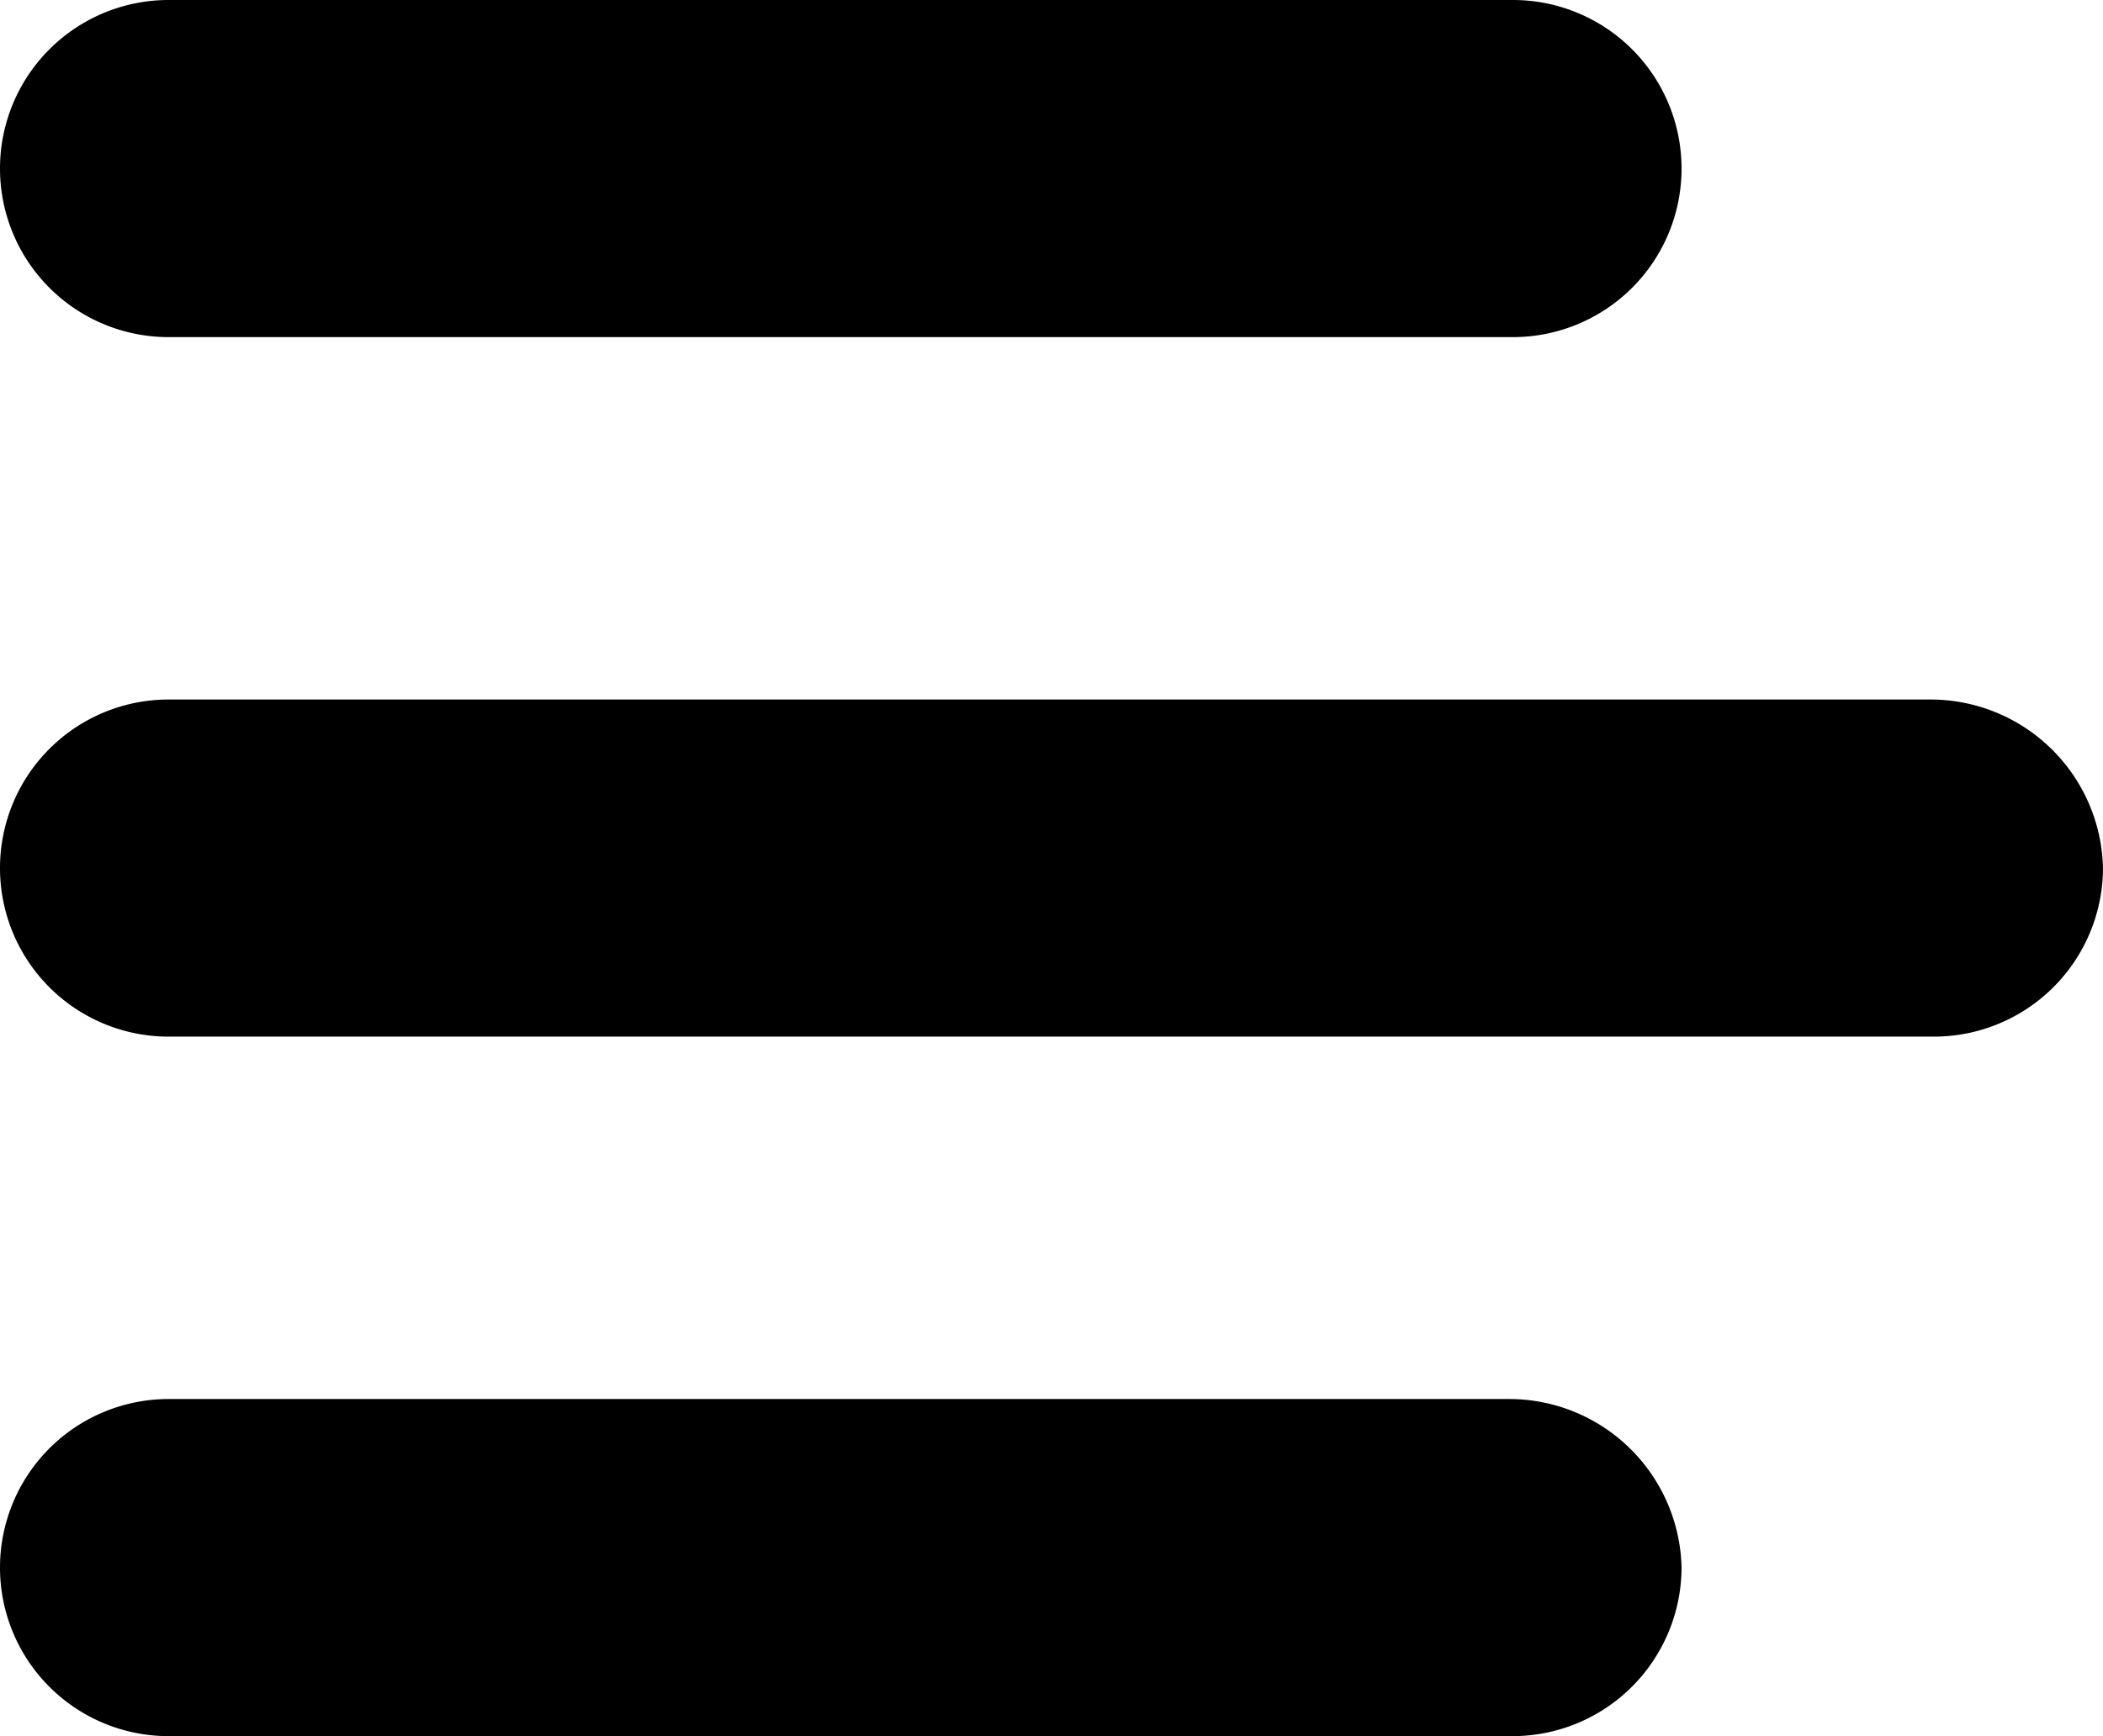
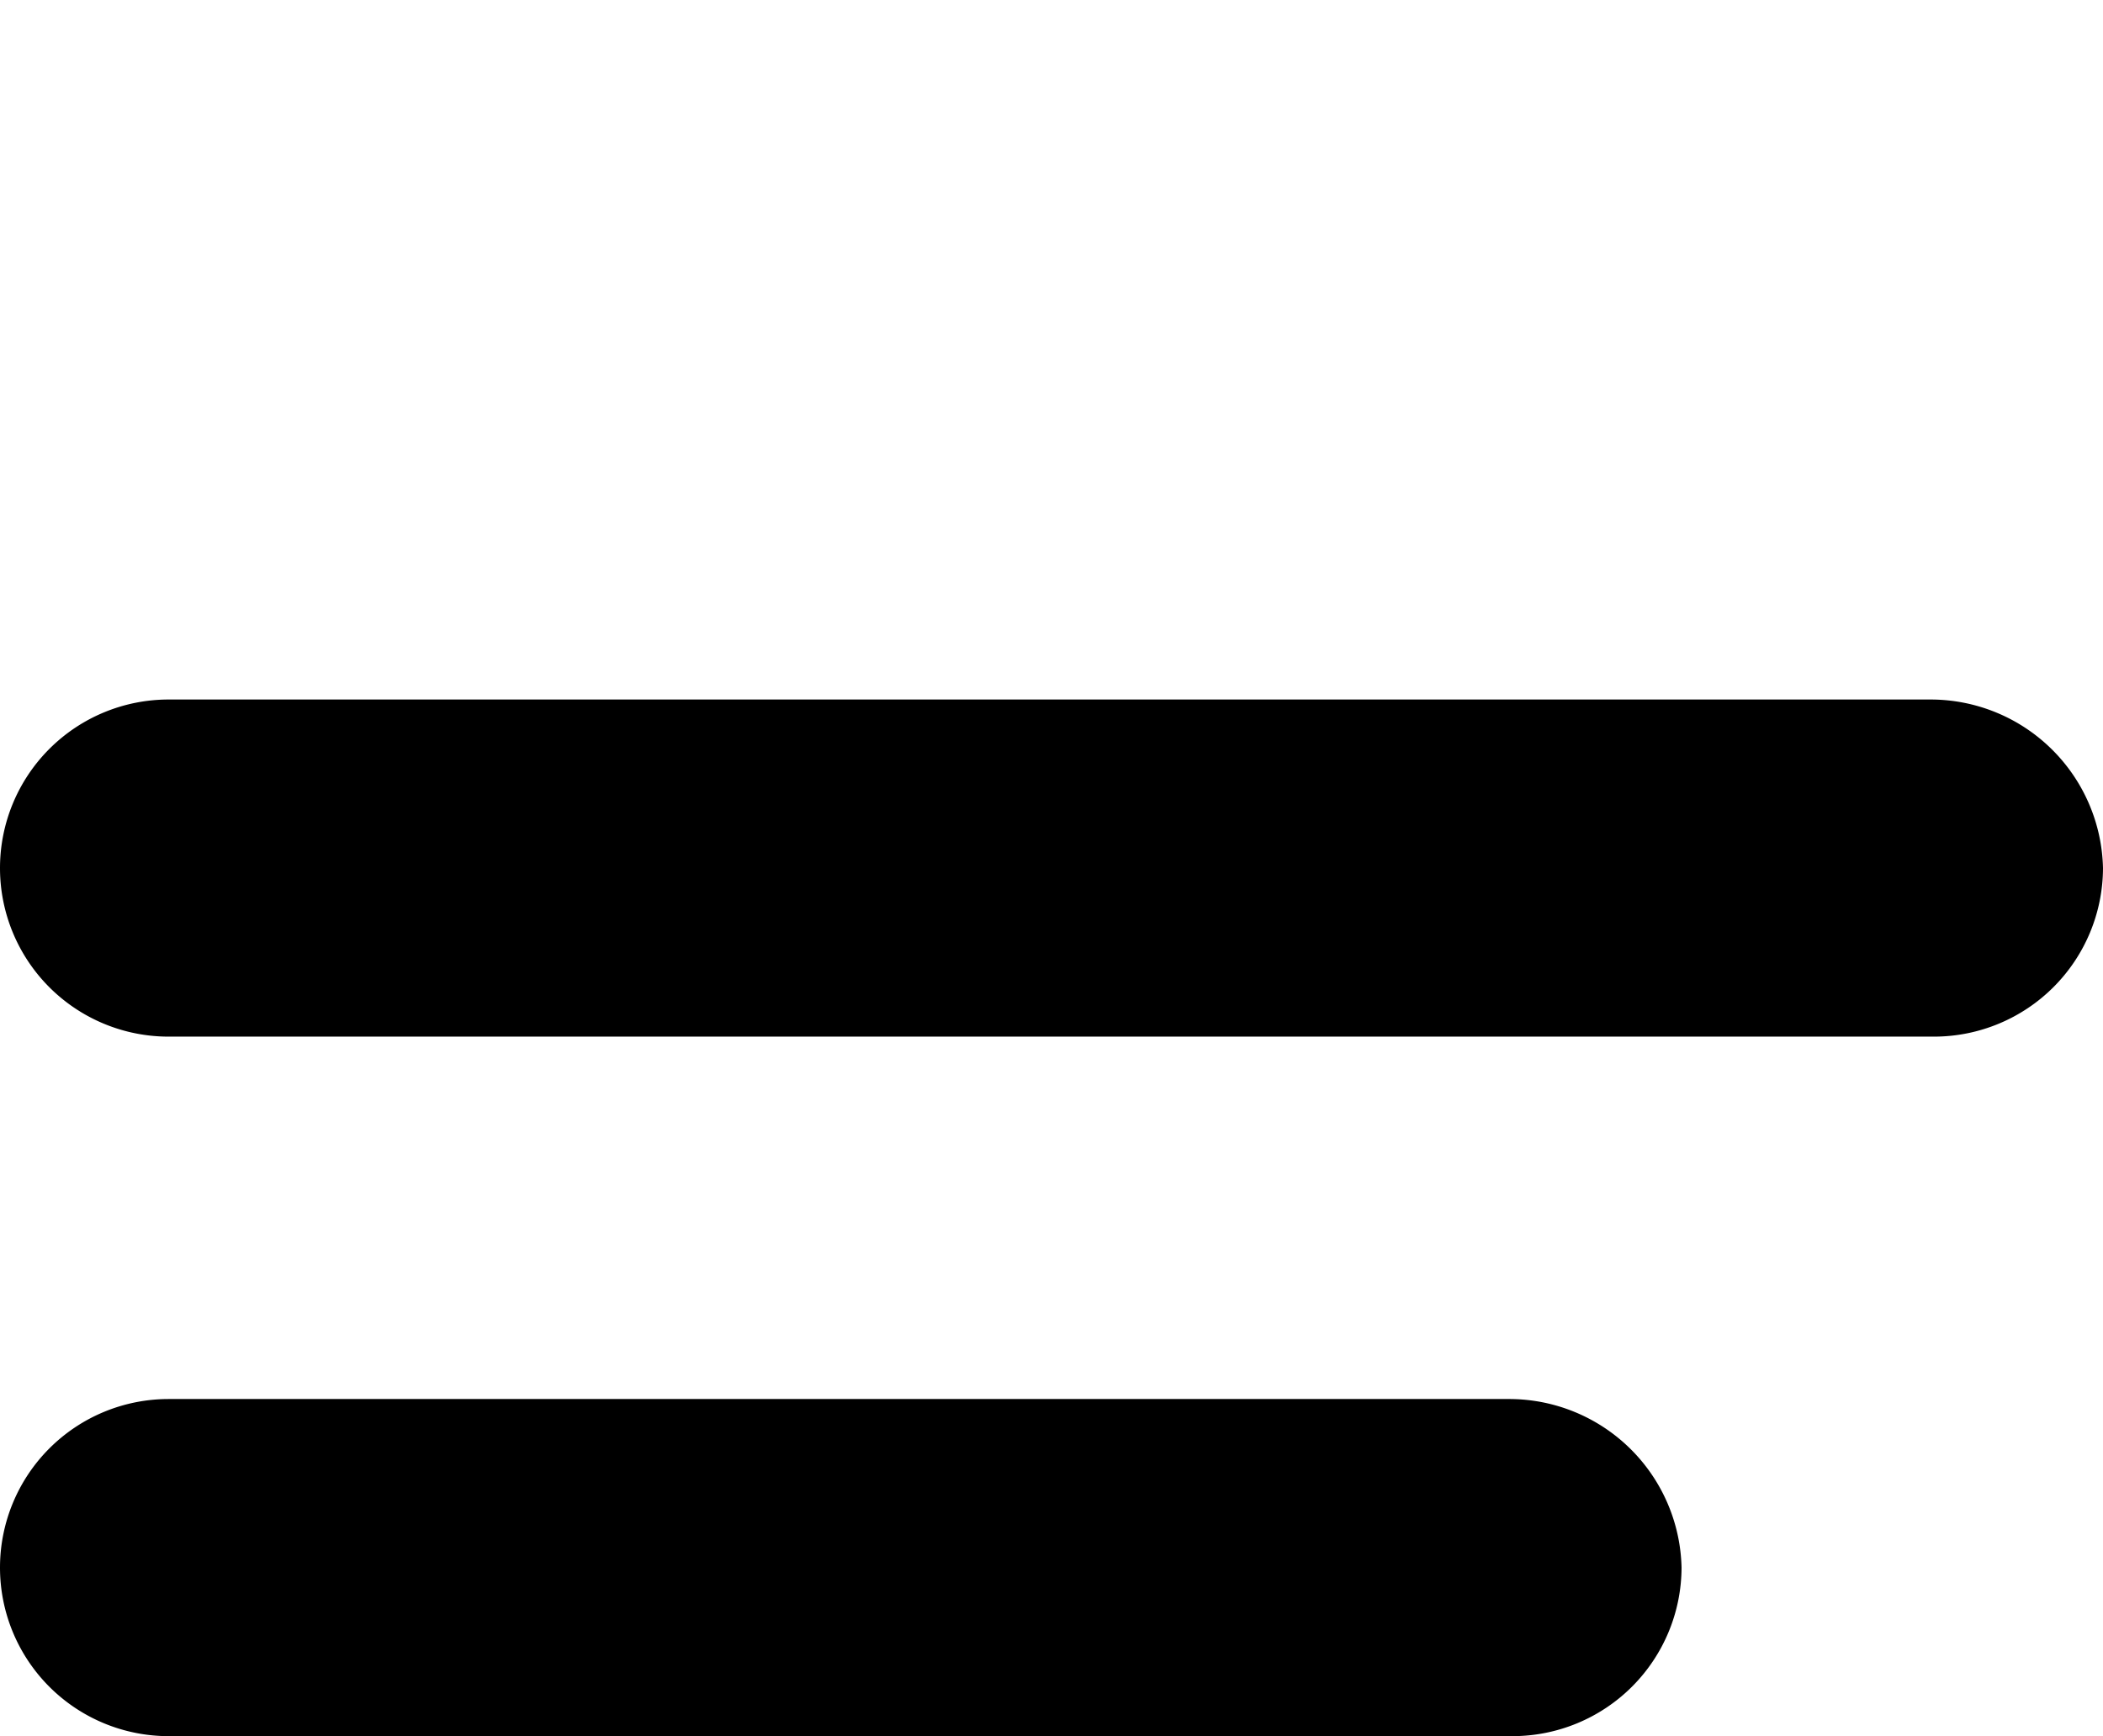
<svg xmlns="http://www.w3.org/2000/svg" id="Groupe_3" data-name="Groupe 3" width="29.266" height="24.163" viewBox="0 0 29.266 24.163">
  <defs>
    <clipPath id="clip-path">
      <rect id="Rectangle_4" data-name="Rectangle 4" width="29.266" height="24.163" fill="#000" />
    </clipPath>
  </defs>
  <g id="Groupe_2" data-name="Groupe 2" clip-path="url(#clip-path)">
-     <path id="Tracé_1" data-name="Tracé 1" d="M2.346,4.692H21.055a2.346,2.346,0,1,0,0-4.692H2.346a2.346,2.346,0,0,0,0,4.692Z" transform="translate(0)" fill="#000" />
    <path id="Tracé_2" data-name="Tracé 2" d="M21,185.92H2.346a2.346,2.346,0,0,0,0,4.692H21.055a2.353,2.353,0,0,0,2.346-2.346A2.4,2.4,0,0,0,21,185.92Z" transform="translate(0 -166.448)" fill="#000" />
    <path id="Tracé_3" data-name="Tracé 3" d="M26.861,92.96H2.346a2.346,2.346,0,0,0,0,4.692H26.92a2.353,2.353,0,0,0,2.346-2.346,2.4,2.4,0,0,0-2.4-2.346Z" transform="translate(0 -83.224)" fill="#000" />
  </g>
</svg>